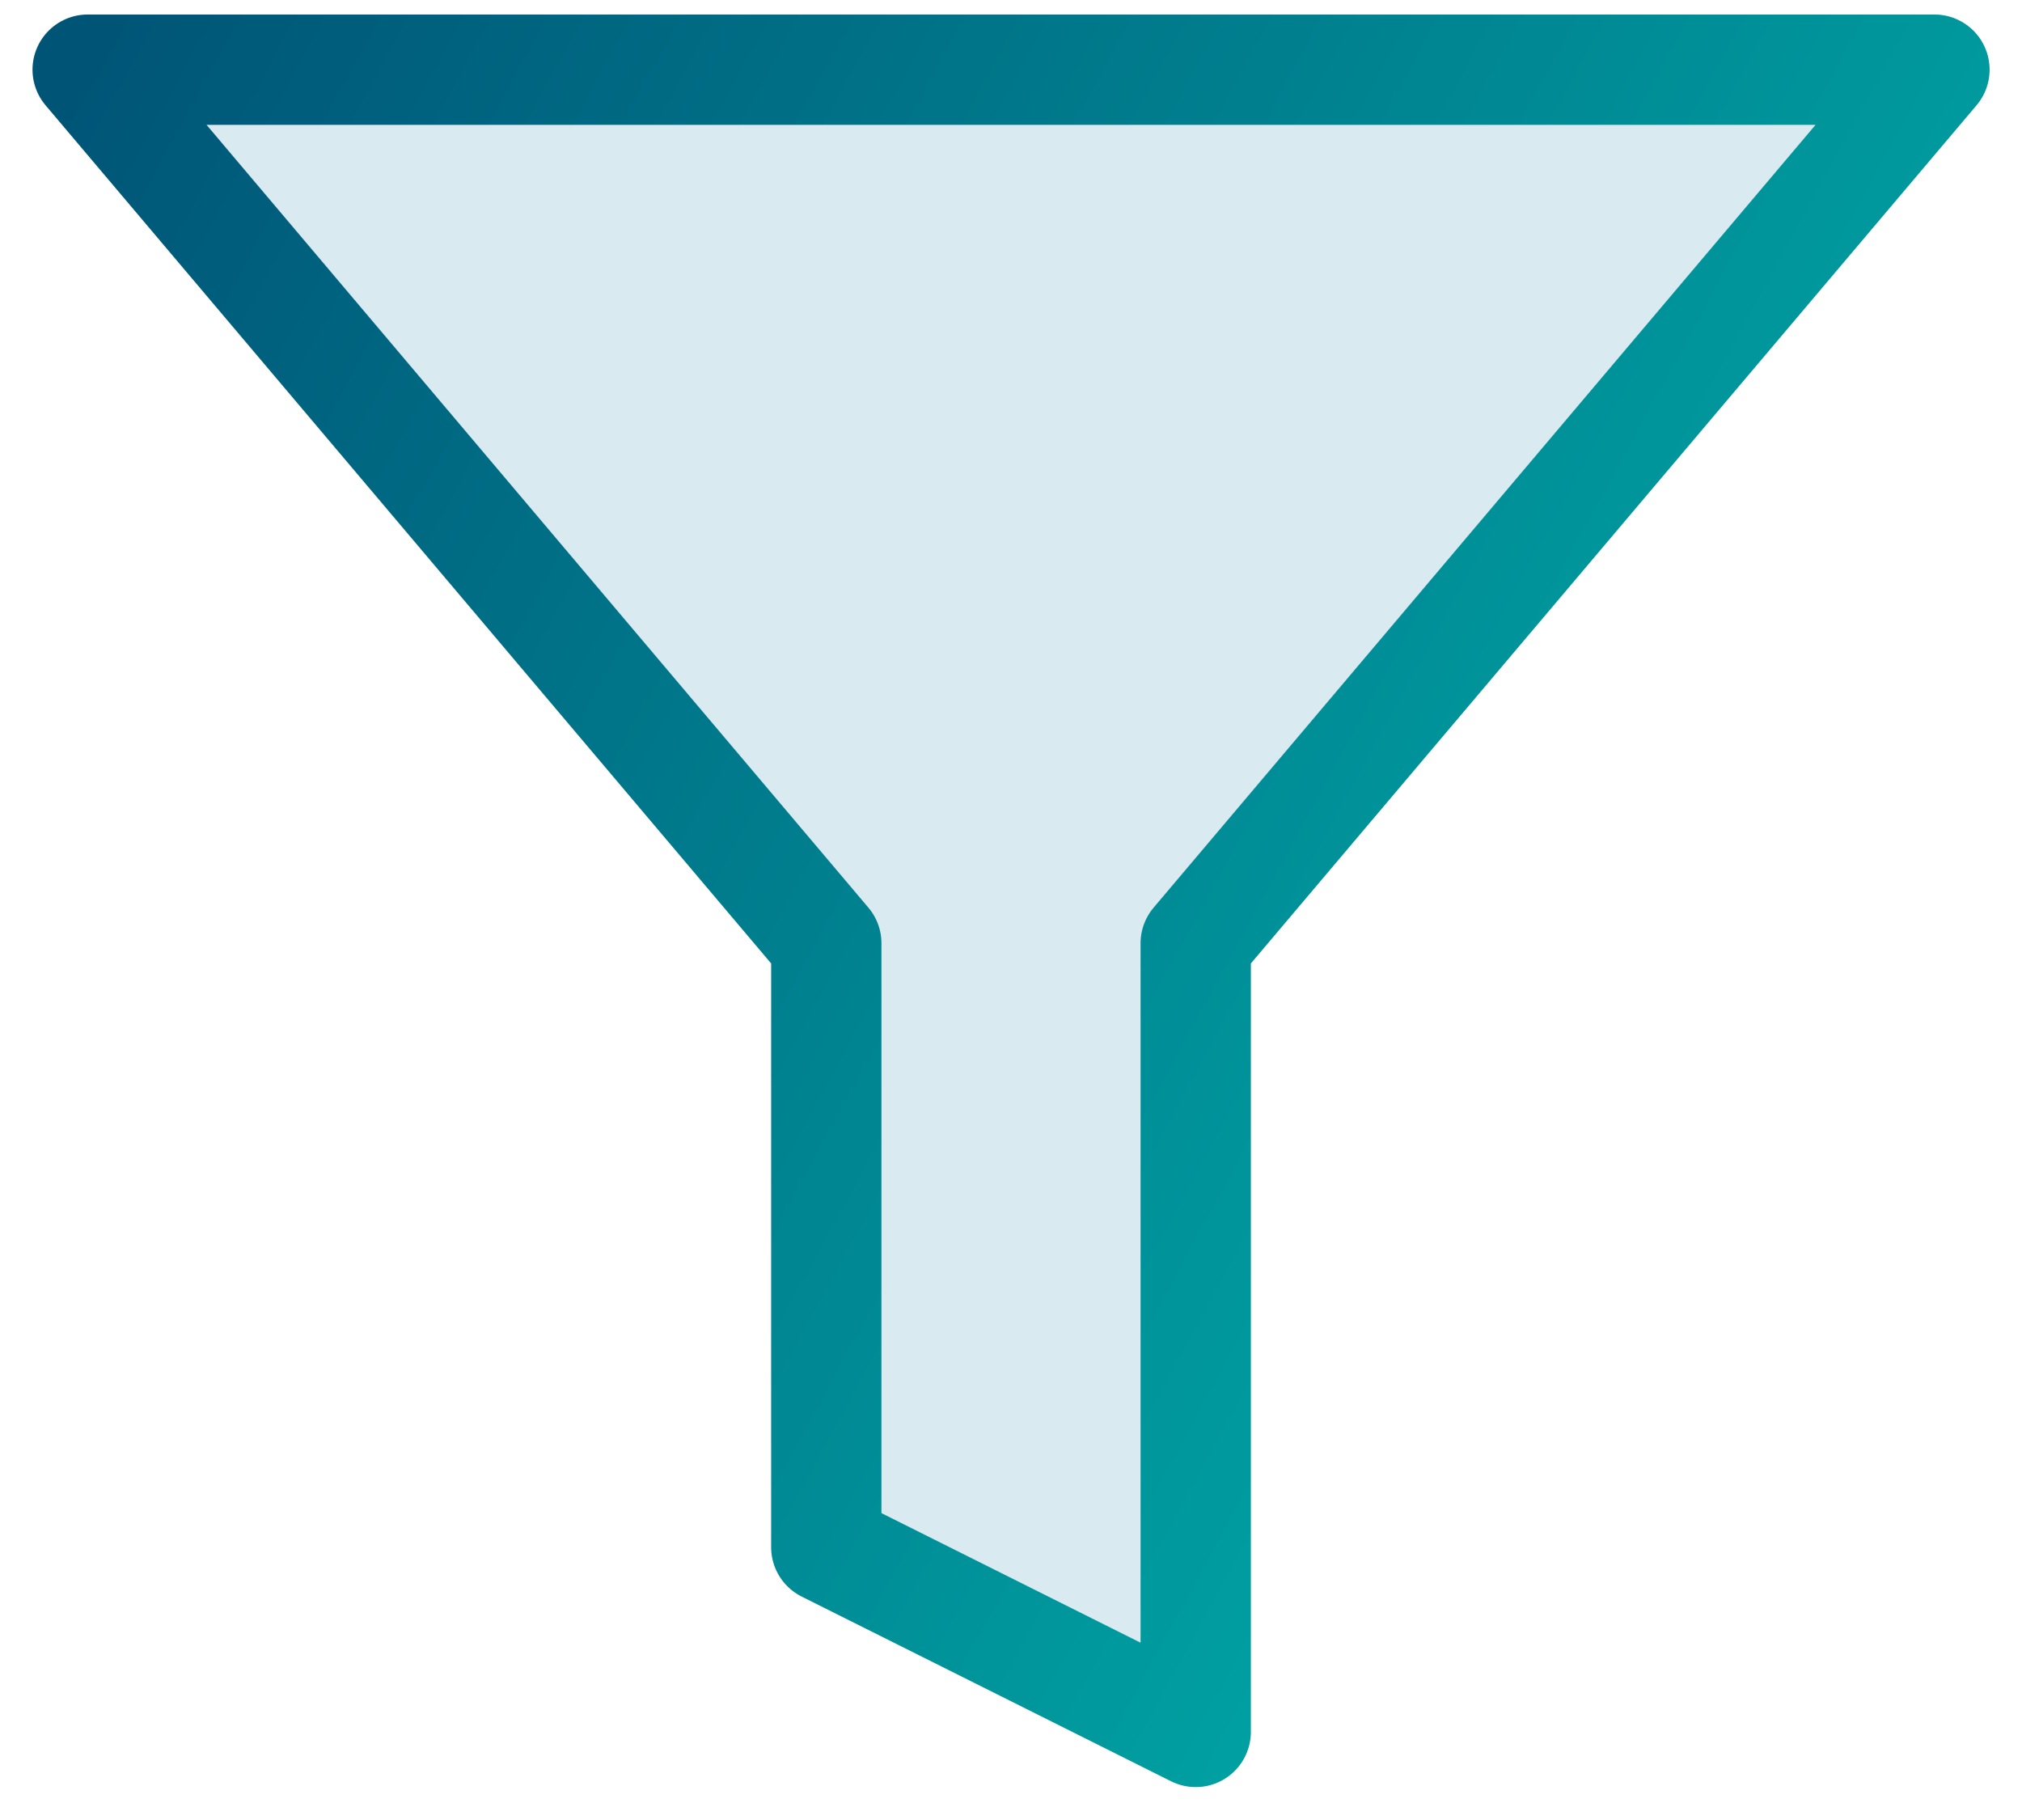
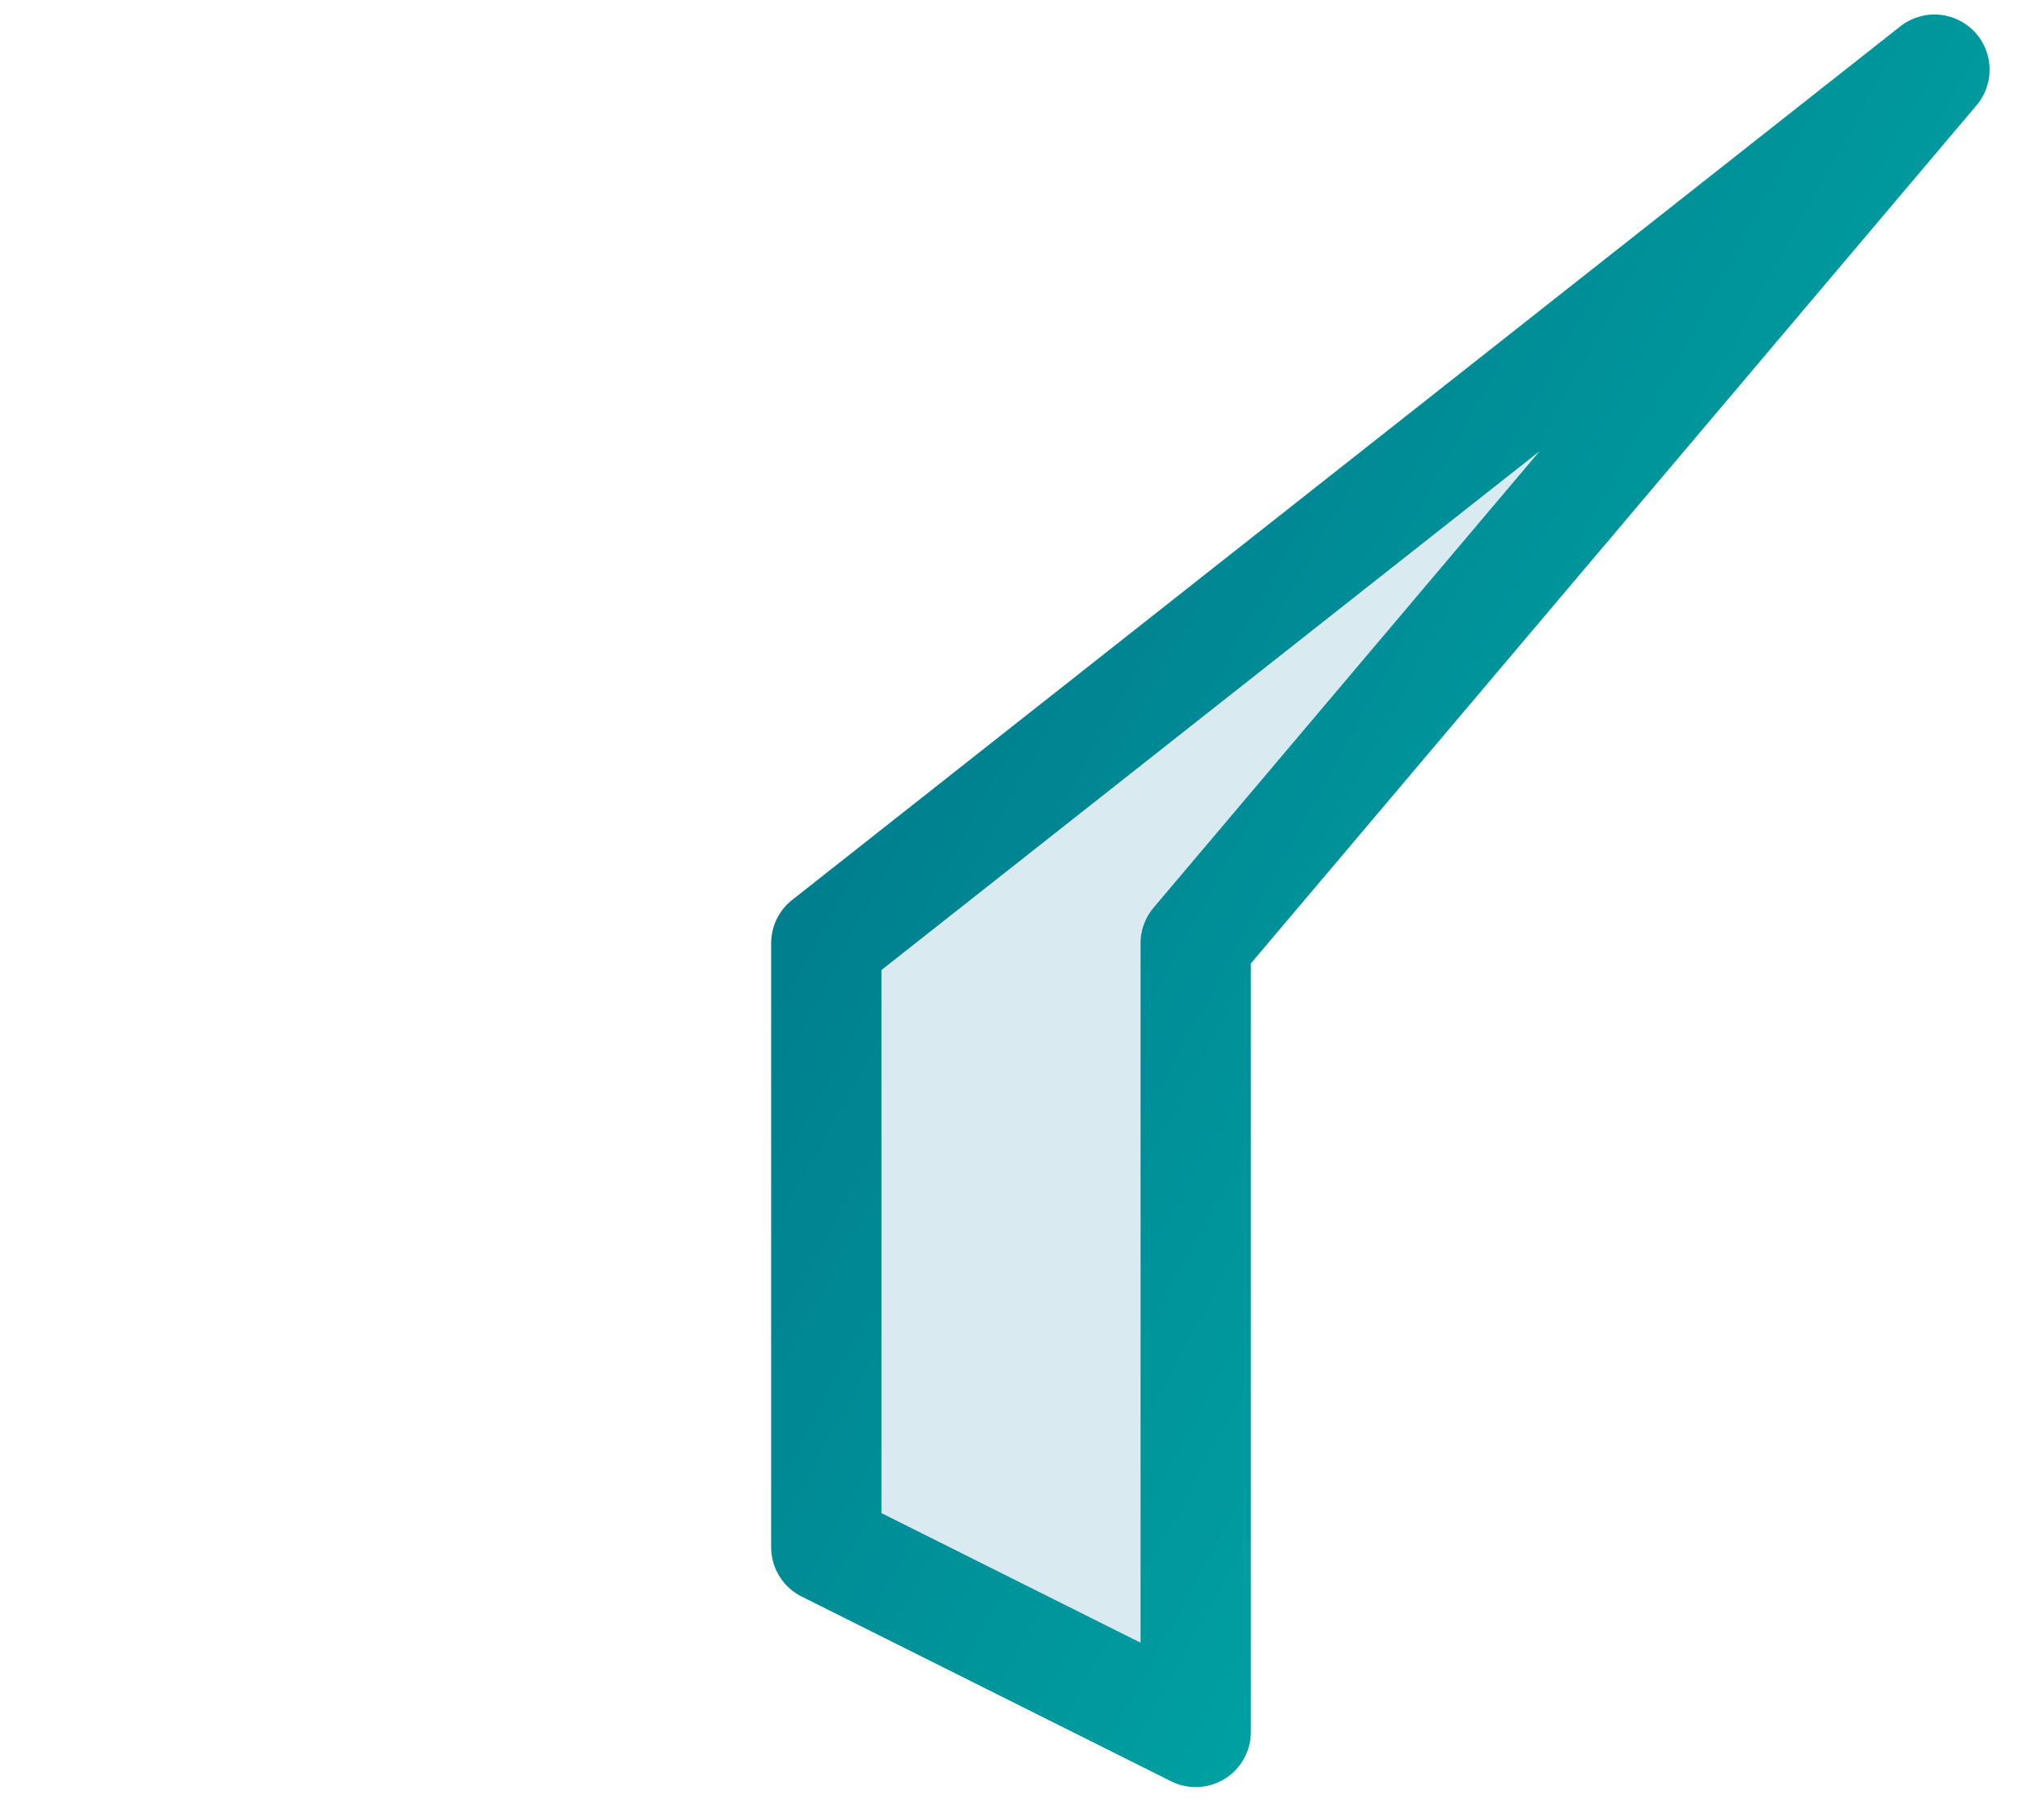
<svg xmlns="http://www.w3.org/2000/svg" width="20" height="18" viewBox="0 0 20 18" fill="none">
-   <path fill-rule="evenodd" clip-rule="evenodd" d="M19.134 0.689H0.867L8.173 9.329V15.302L11.827 17.129V9.329L19.134 0.689Z" fill="#2D8DB1" fill-opacity="0.18" stroke="url(#paint0_linear_4699_6761)" stroke-width="1.091" stroke-linecap="round" stroke-linejoin="round" />
+   <path fill-rule="evenodd" clip-rule="evenodd" d="M19.134 0.689L8.173 9.329V15.302L11.827 17.129V9.329L19.134 0.689Z" fill="#2D8DB1" fill-opacity="0.18" stroke="url(#paint0_linear_4699_6761)" stroke-width="1.091" stroke-linecap="round" stroke-linejoin="round" />
  <defs>
    <linearGradient id="paint0_linear_4699_6761" x1="0.867" y1="0.689" x2="21.85" y2="12.161" gradientUnits="userSpaceOnUse">
      <stop stop-color="#005577" />
      <stop offset="1" stop-color="#00B8AF" />
    </linearGradient>
  </defs>
</svg>